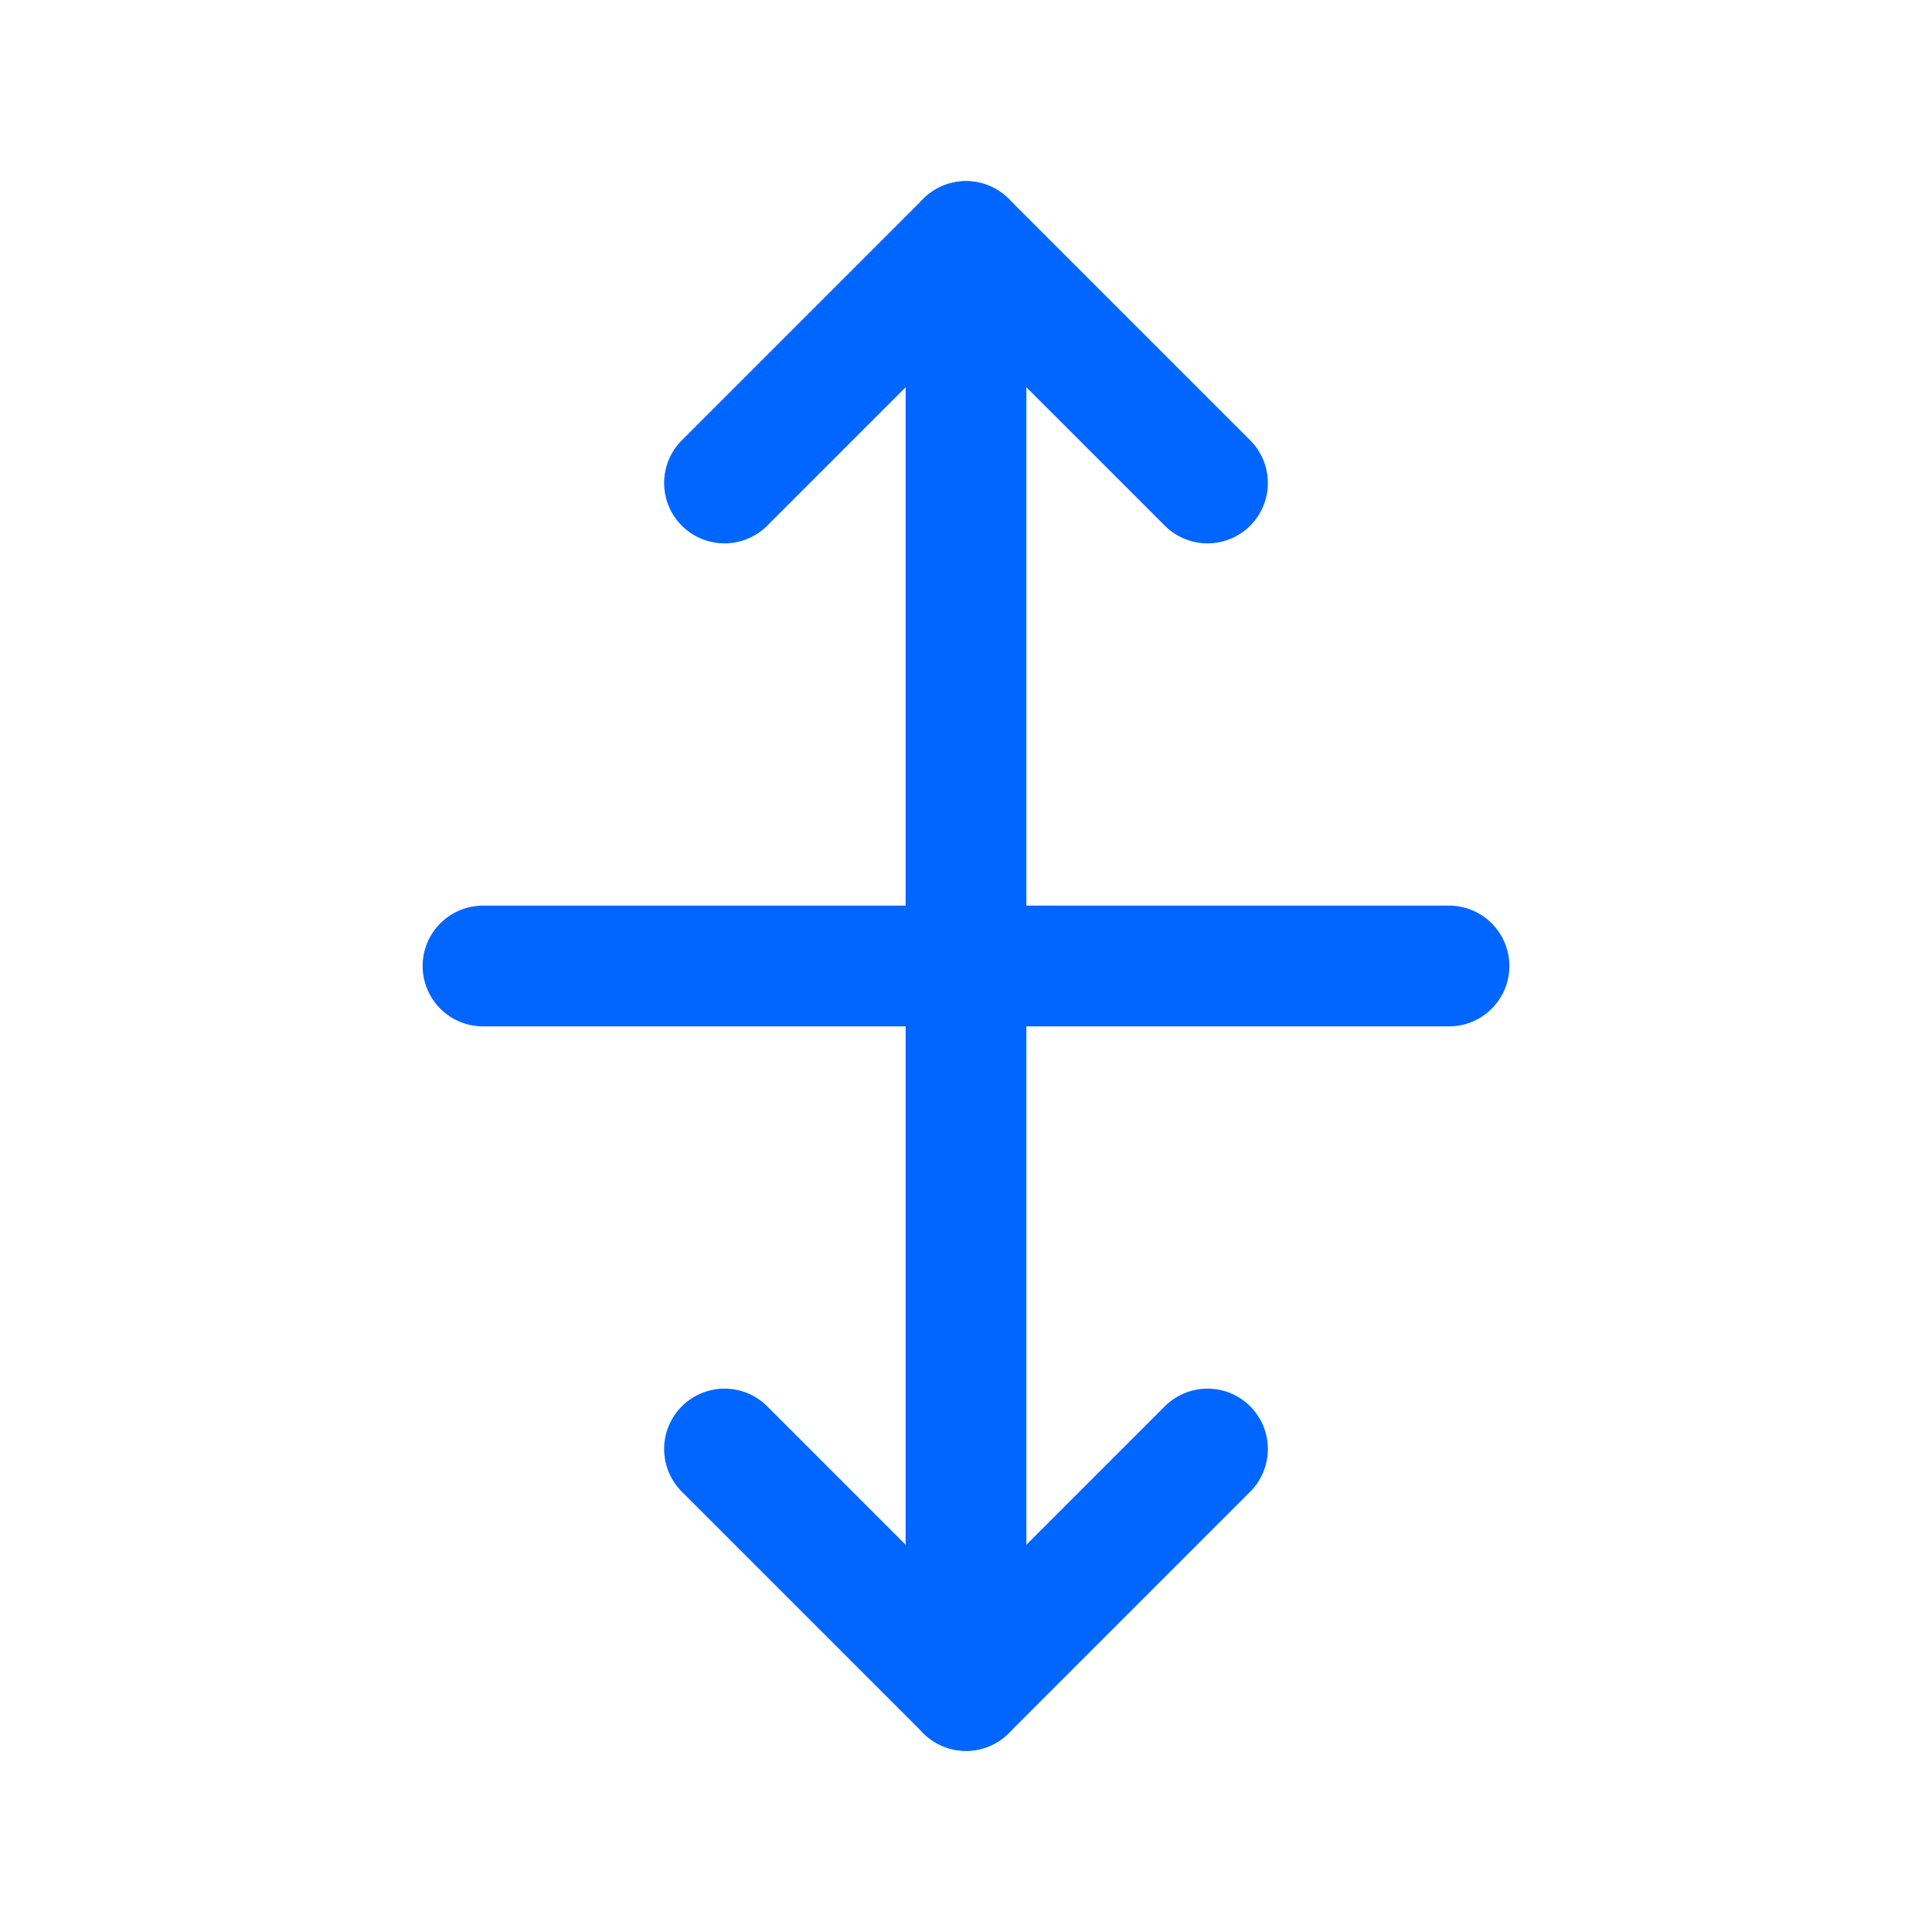
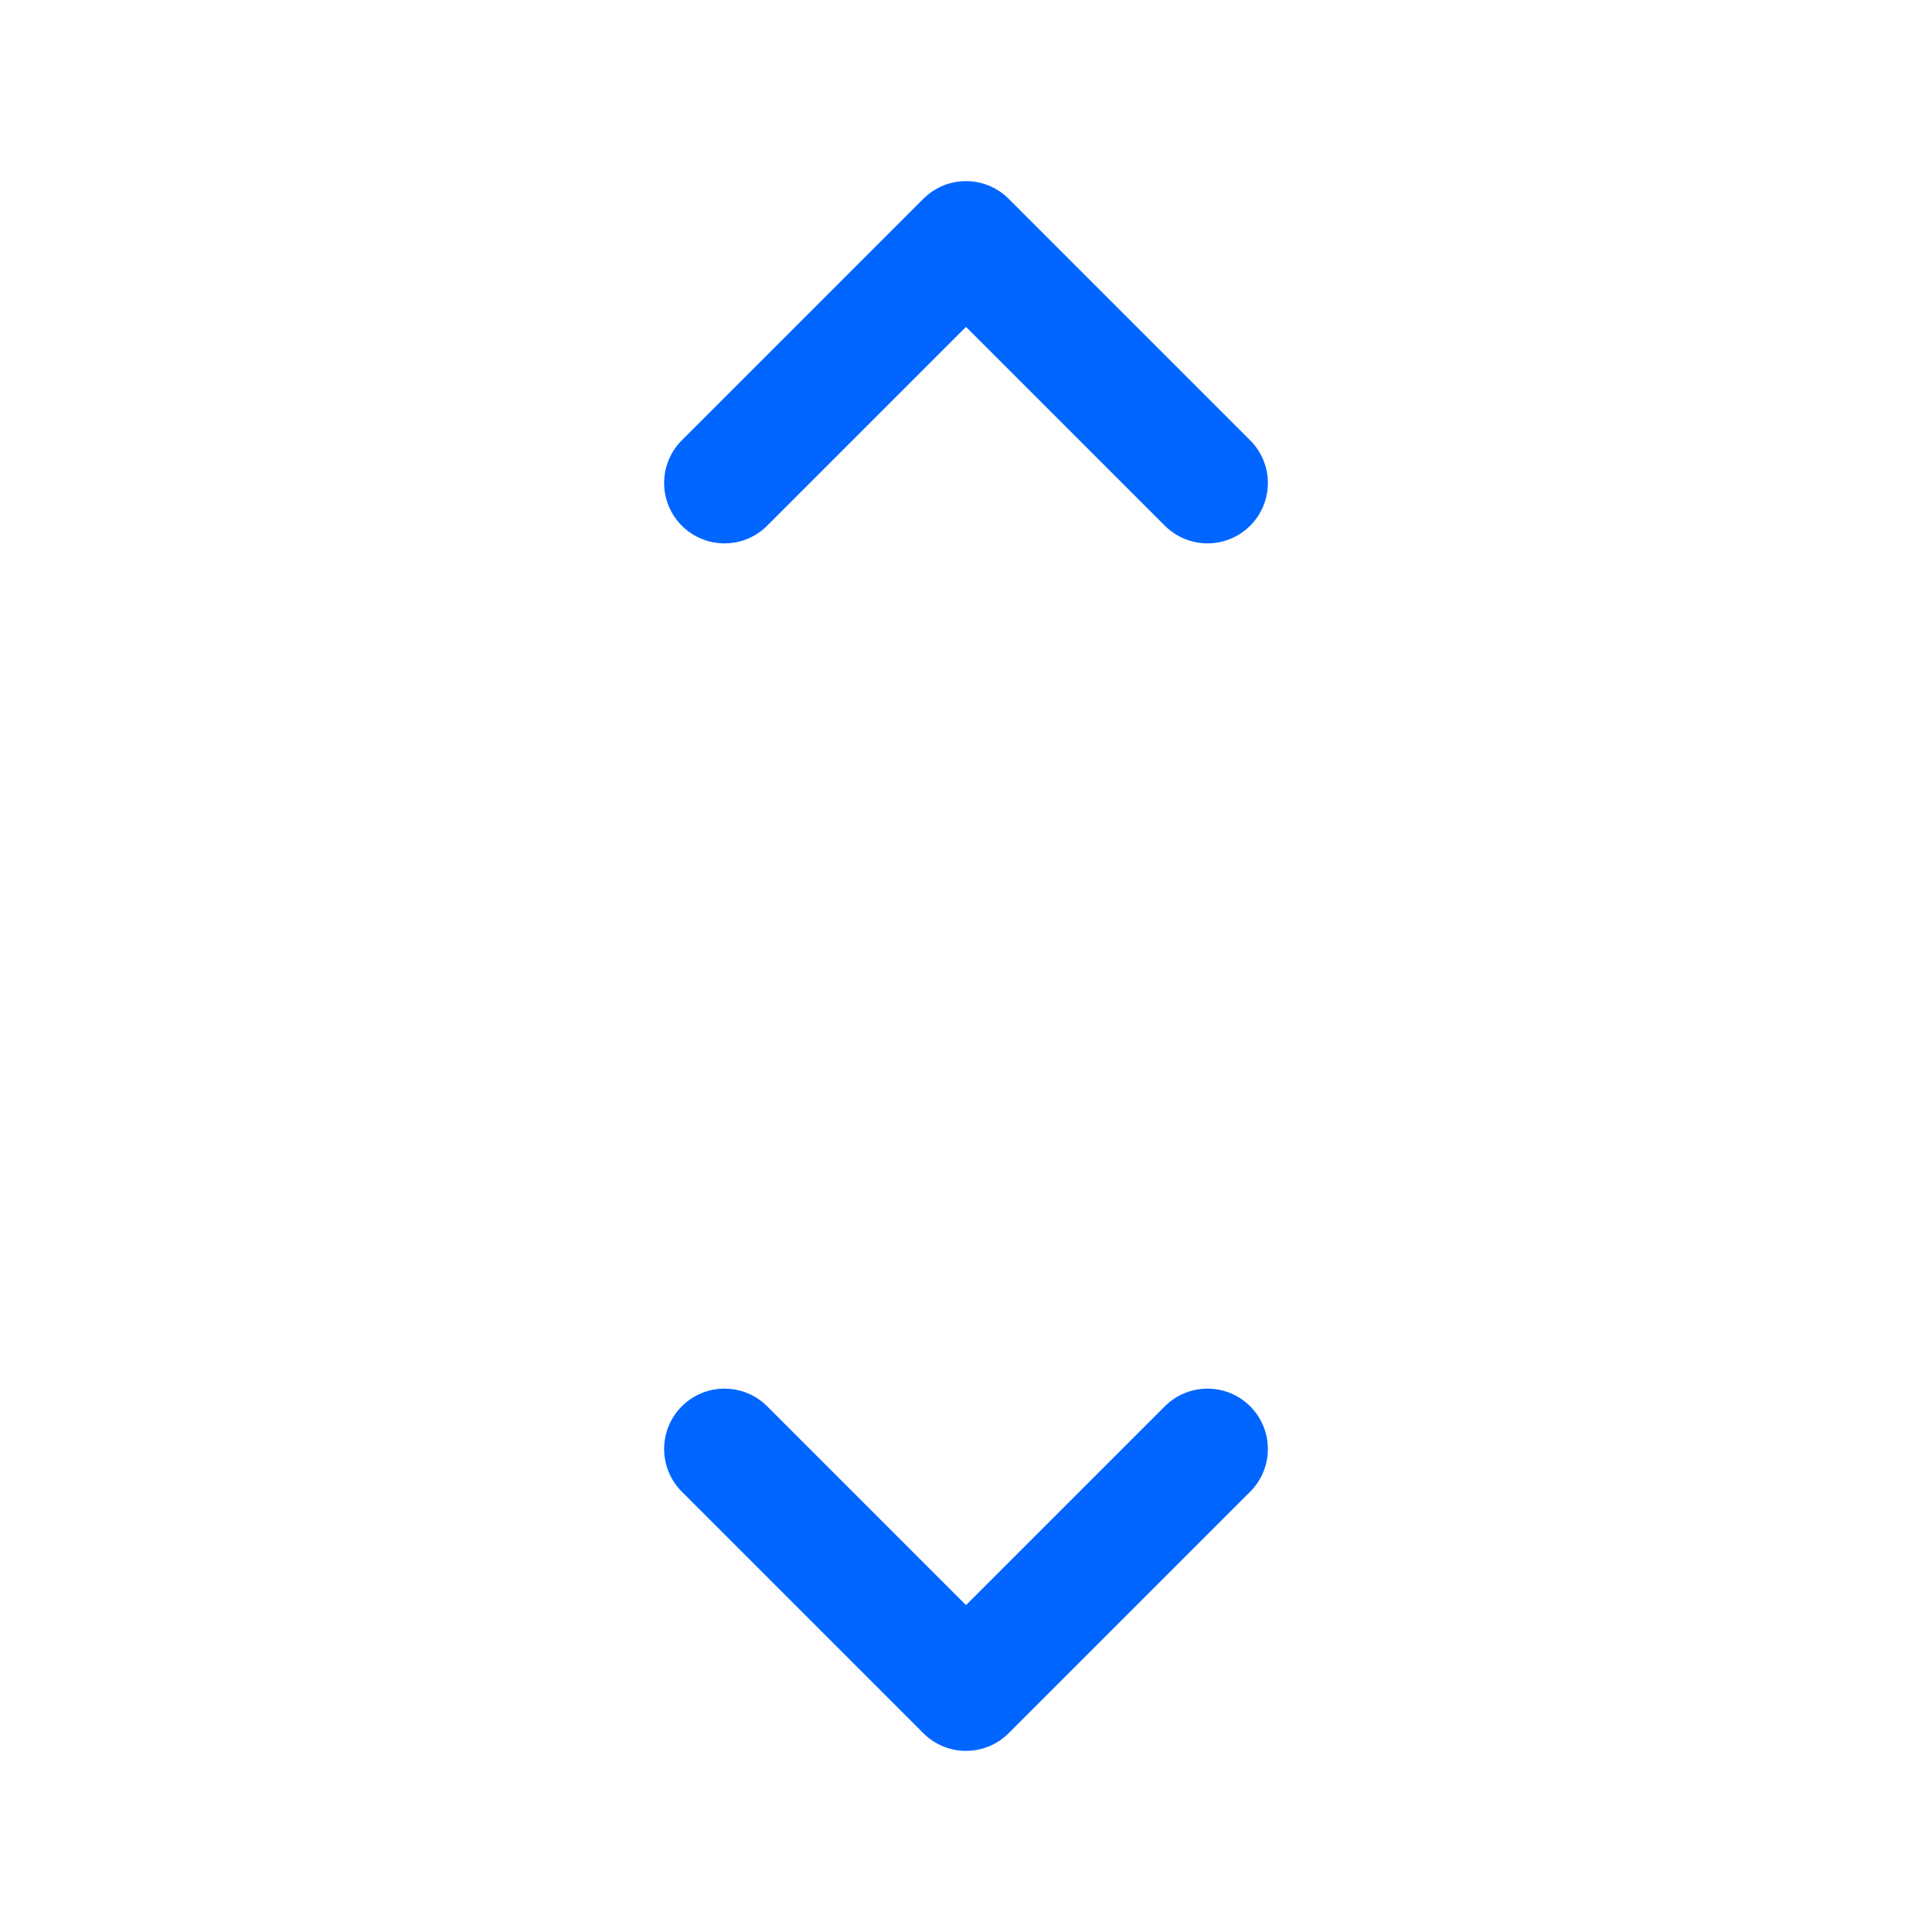
<svg xmlns="http://www.w3.org/2000/svg" viewBox="0 0 64 64" fill="none" stroke="#0066ff" stroke-width="4" stroke-linecap="round" stroke-linejoin="round">
-   <line x1="32" y1="8" x2="32" y2="56" />
  <polyline points="24 16 32 8 40 16" />
  <polyline points="24 48 32 56 40 48" />
-   <line x1="16" y1="32" x2="48" y2="32" />
</svg>